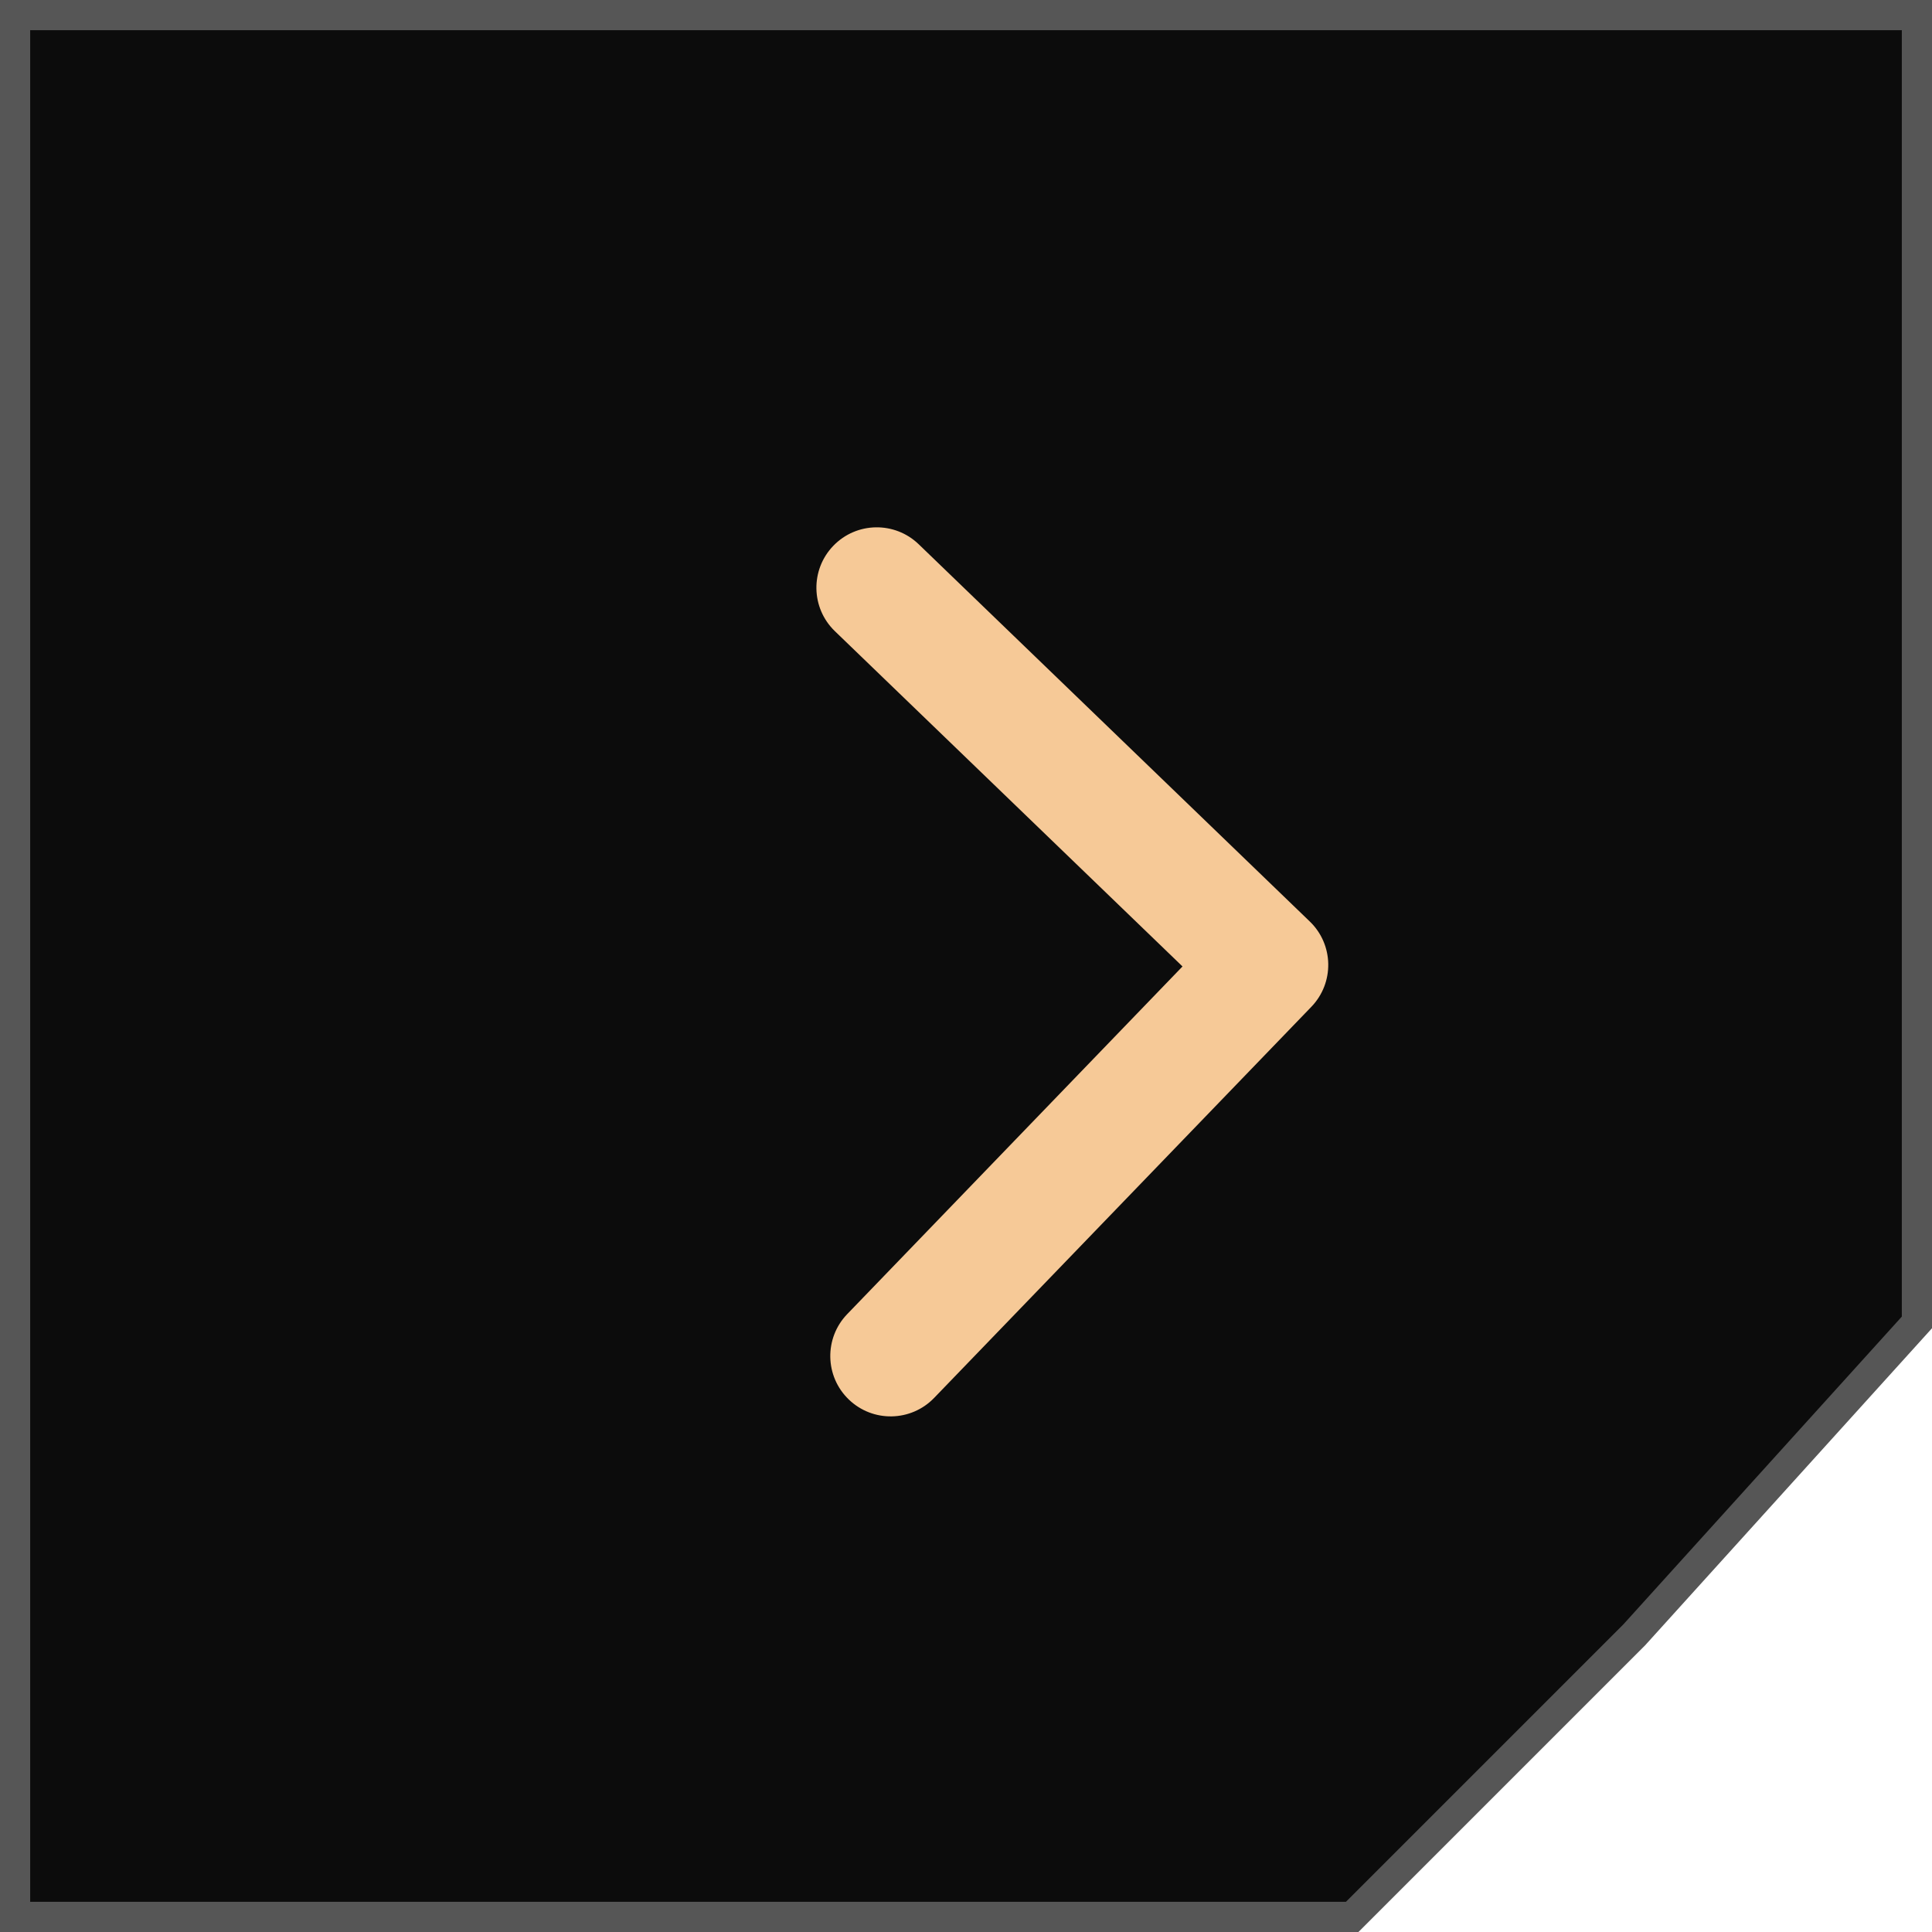
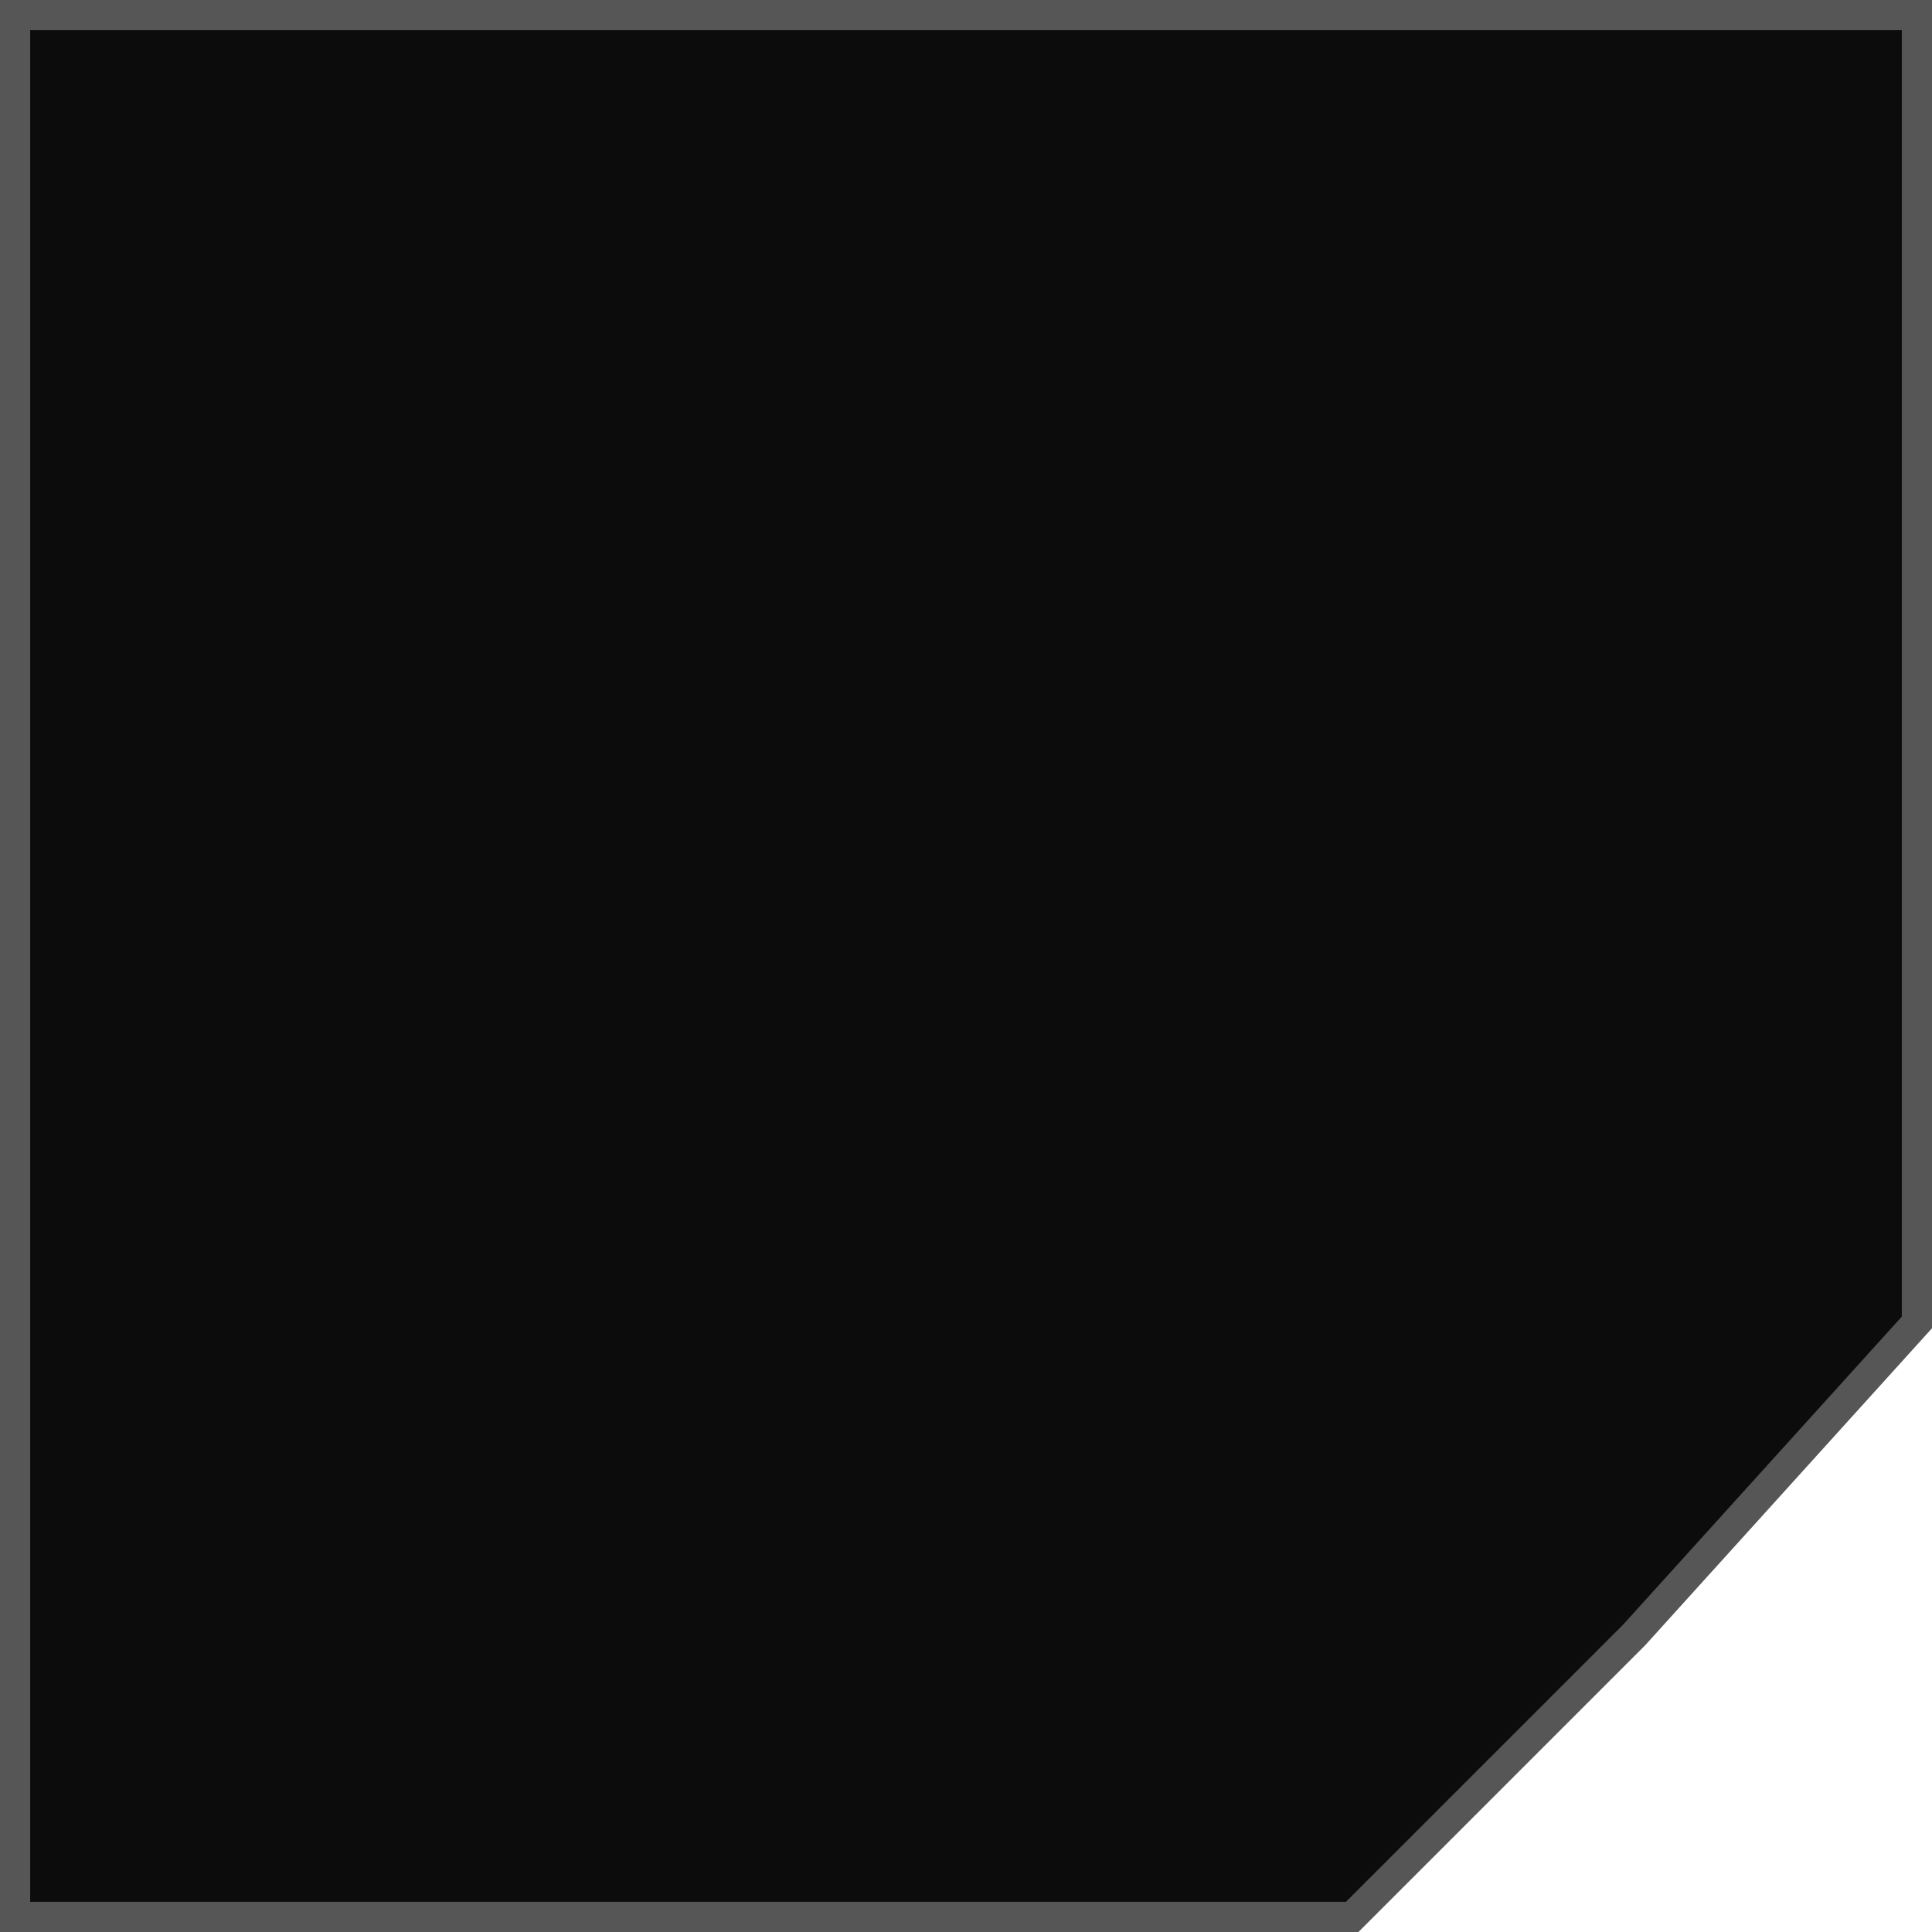
<svg xmlns="http://www.w3.org/2000/svg" width="64" height="64" viewBox="0 0 64 64" fill="none">
  <path d="M0.5 0.5H63.5V43.807L54.138 54.155L44.793 63.5H0.5V0.5Z" fill="#0C0C0C" stroke="#565656" />
-   <path d="M43.44 33.352C44.206 32.557 44.184 31.291 43.388 30.525L30.433 18.029C29.637 17.262 28.371 17.285 27.605 18.08C26.838 18.875 26.861 20.141 27.656 20.908L39.172 32.015L28.065 43.532C27.298 44.327 27.321 45.593 28.116 46.359C28.911 47.126 30.177 47.103 30.944 46.308L43.44 33.352ZM40.036 34L42.036 33.964L41.964 29.964L39.964 30.001L40.036 34Z" fill="#F6C997" />
</svg>